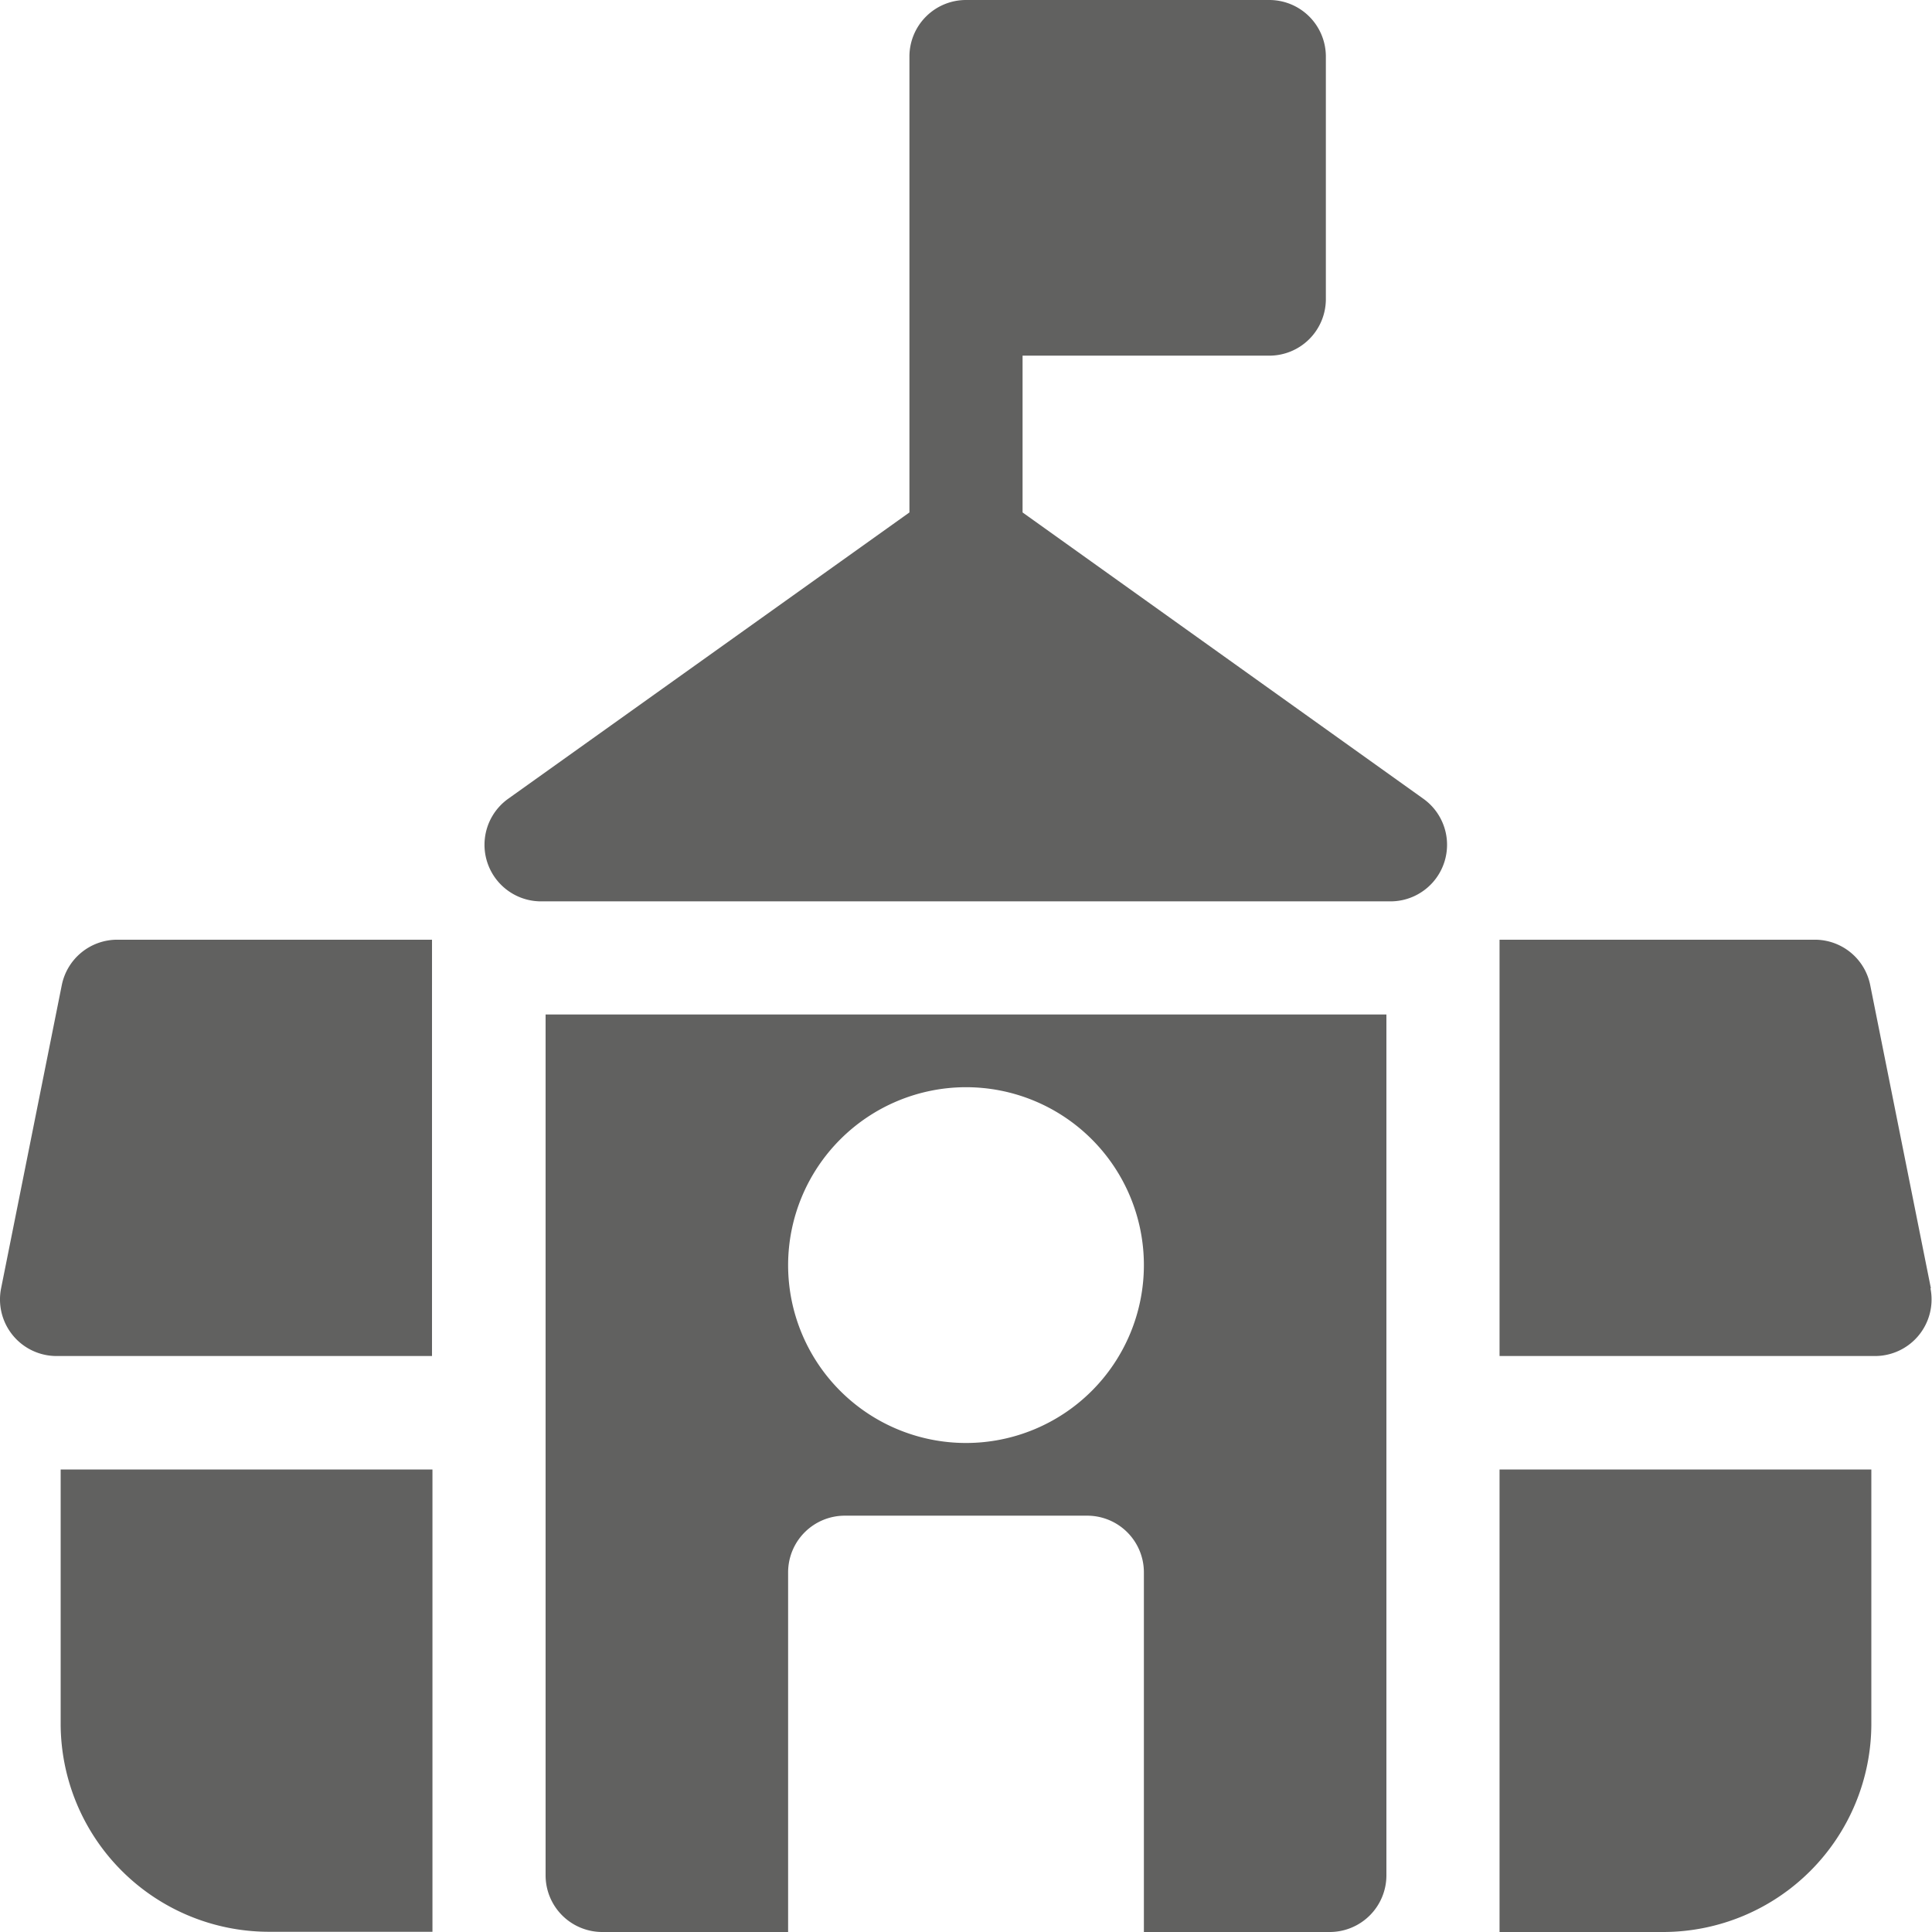
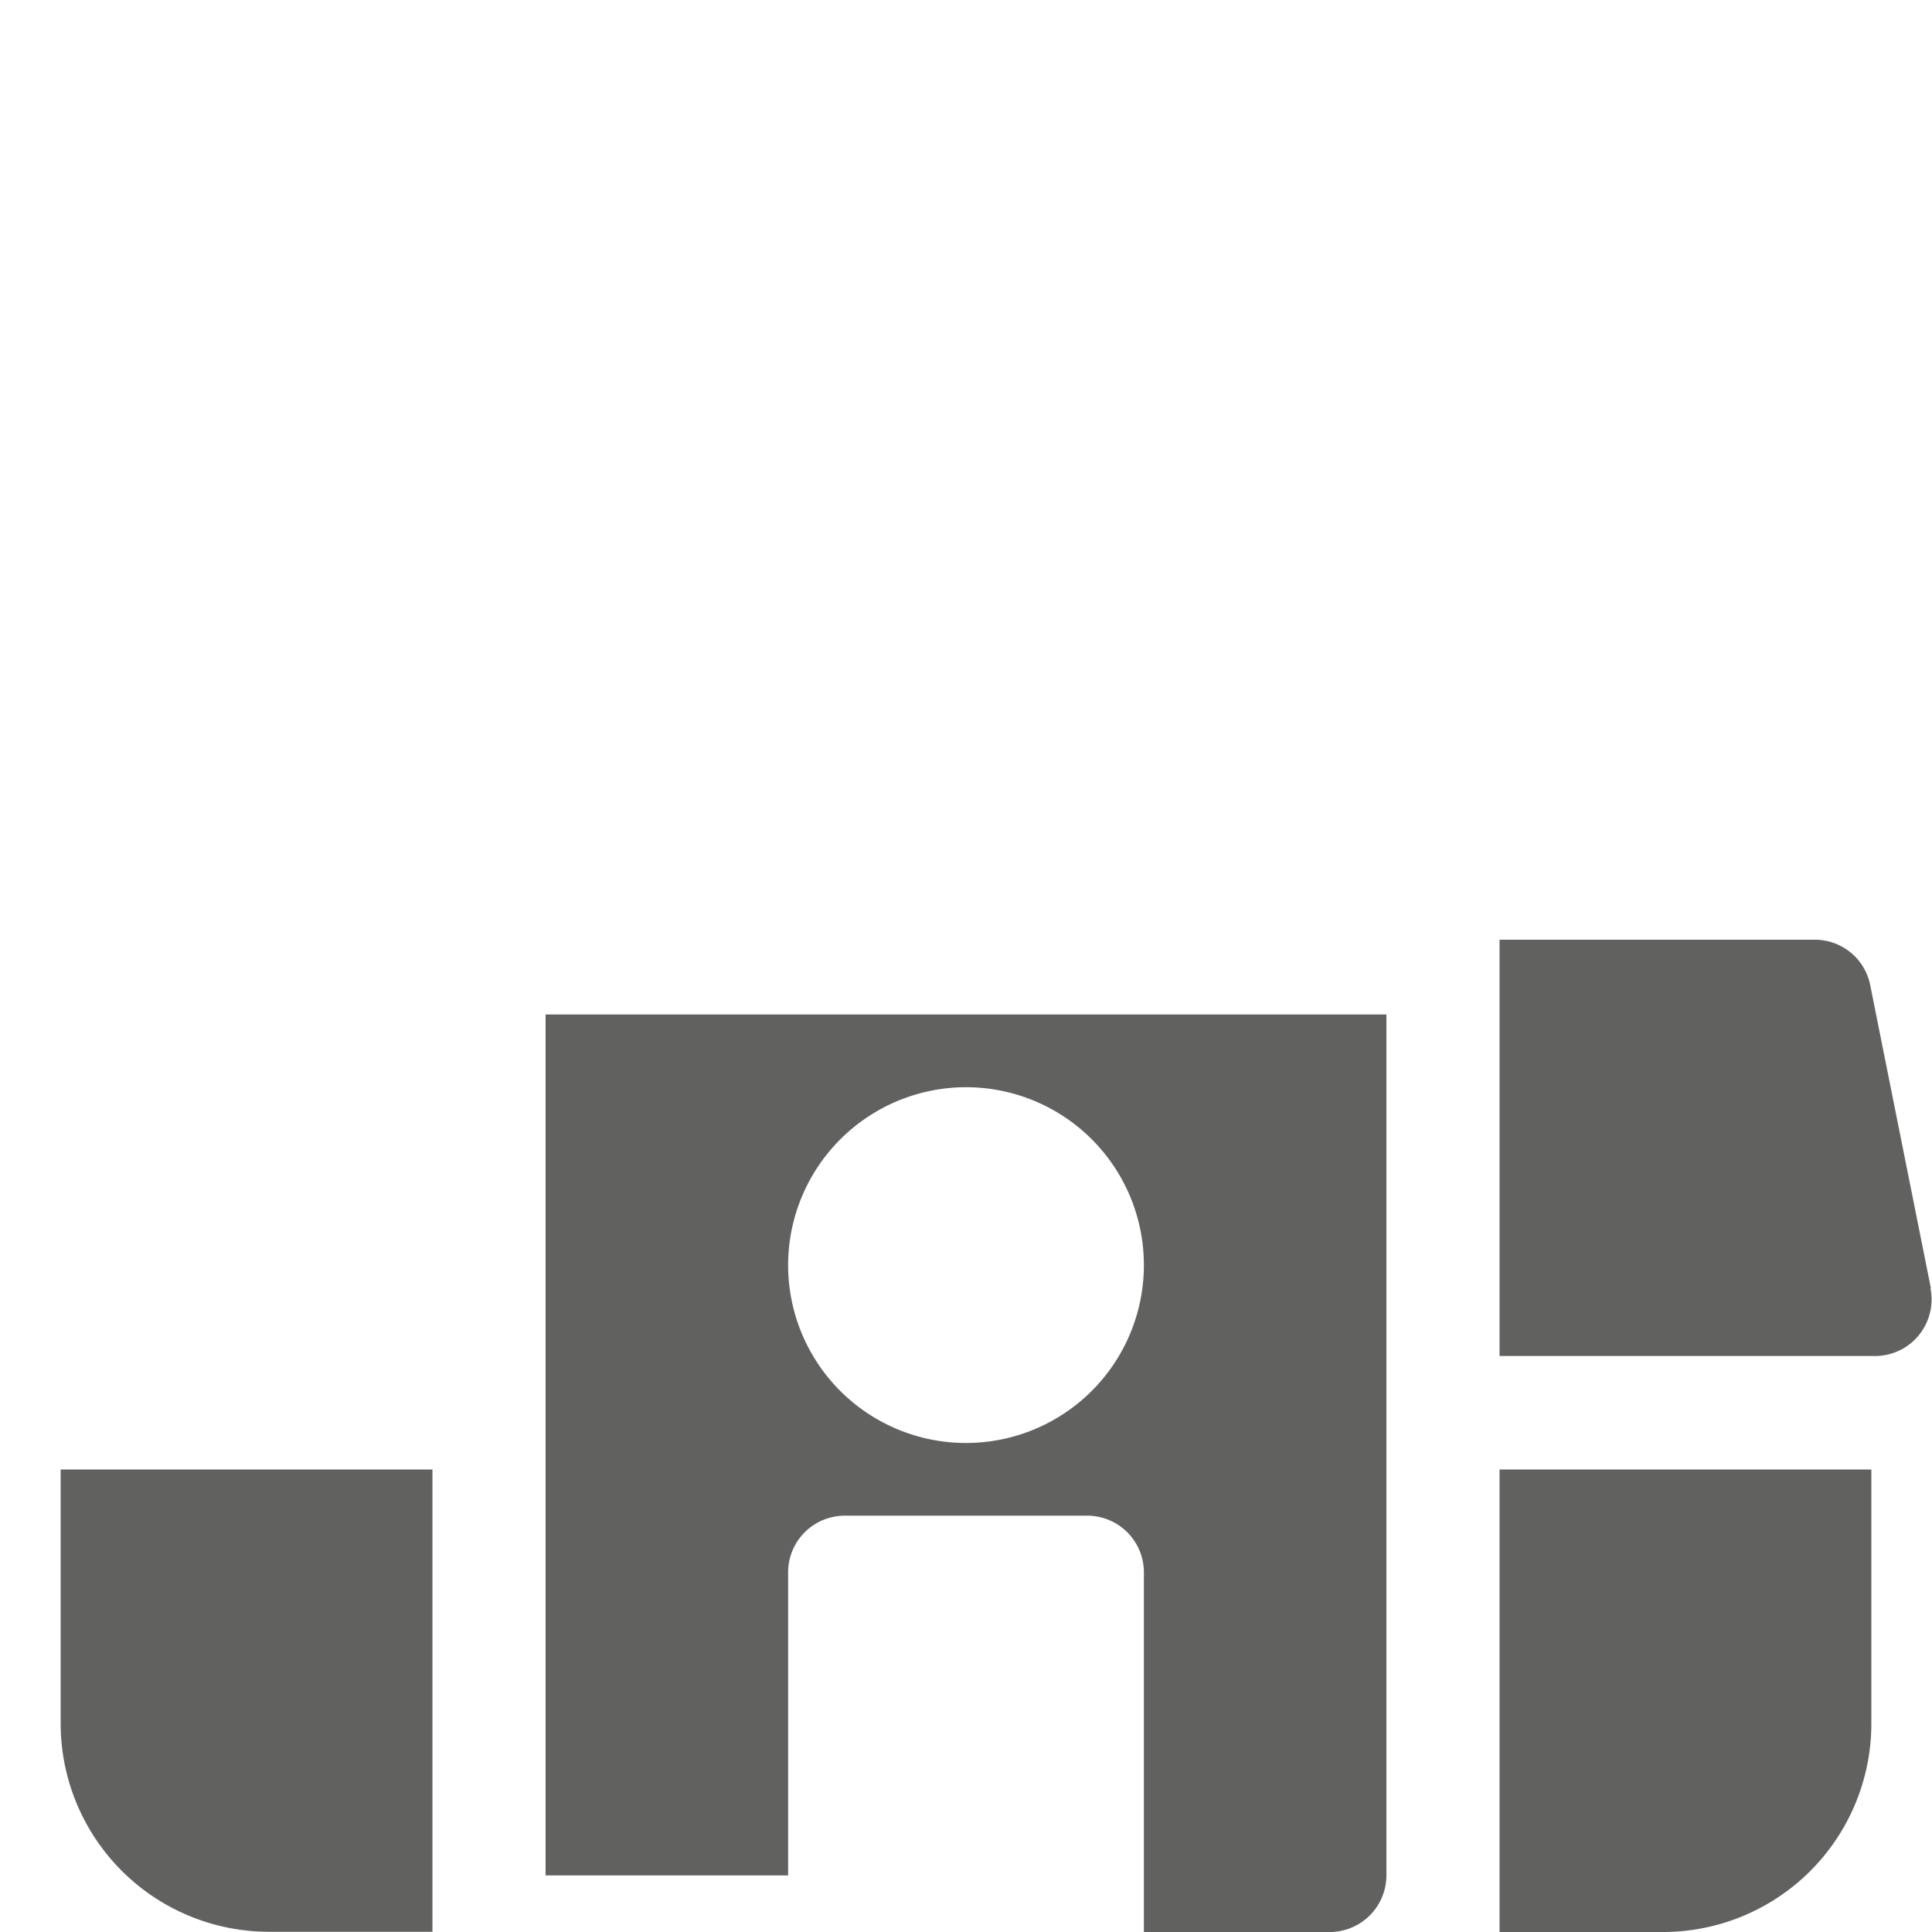
<svg xmlns="http://www.w3.org/2000/svg" viewBox="0 0 174.86 174.86">
  <defs>
    <style>.cls-1{fill:#616160;}</style>
  </defs>
  <g id="Ebene_2" data-name="Ebene 2">
    <g id="Ebene_1-2" data-name="Ebene 1">
      <path class="cls-1" d="M174.76,116.6l-5.49-27.43a5.11,5.11,0,0,0-5-4.12H135.72v37.68h34a5.12,5.12,0,0,0,5-6.13Z" />
      <path class="cls-1" d="M135.72,174.86h14.81A18.86,18.86,0,0,0,169.37,156V133H135.72Z" />
-       <path class="cls-1" d="M128.82,72.29,92.55,46.38V32.19h22.32A5.12,5.12,0,0,0,120,27.07V5.12A5.12,5.12,0,0,0,114.87,0H87.43a5.12,5.12,0,0,0-5.12,5.12V46.38L46,72.29a5.12,5.12,0,0,0,3,9.29h76.82a5.12,5.12,0,0,0,3-9.29Z" />
-       <path class="cls-1" d="M49.38,169.74a5.13,5.13,0,0,0,5.13,5.12H71.33V142.3a5.13,5.13,0,0,1,5.13-5.12H98.4a5.13,5.13,0,0,1,5.13,5.12v32.56h16.82a5.13,5.13,0,0,0,5.13-5.12V91.82H49.38ZM87.43,98.4a16.1,16.1,0,1,1-16.1,16.1A16.12,16.12,0,0,1,87.43,98.4Z" />
-       <path class="cls-1" d="M5.59,89.17.1,116.6a5.12,5.12,0,0,0,5,6.13h34V85.05H10.61A5.12,5.12,0,0,0,5.59,89.17Z" />
+       <path class="cls-1" d="M49.38,169.74H71.33V142.3a5.13,5.13,0,0,1,5.13-5.12H98.4a5.13,5.13,0,0,1,5.13,5.12v32.56h16.82a5.13,5.13,0,0,0,5.13-5.12V91.82H49.38ZM87.43,98.4a16.1,16.1,0,1,1-16.1,16.1A16.12,16.12,0,0,1,87.43,98.4Z" />
      <path class="cls-1" d="M5.49,156a18.86,18.86,0,0,0,18.84,18.84H39.14V133H5.49Z" />
    </g>
  </g>
</svg>